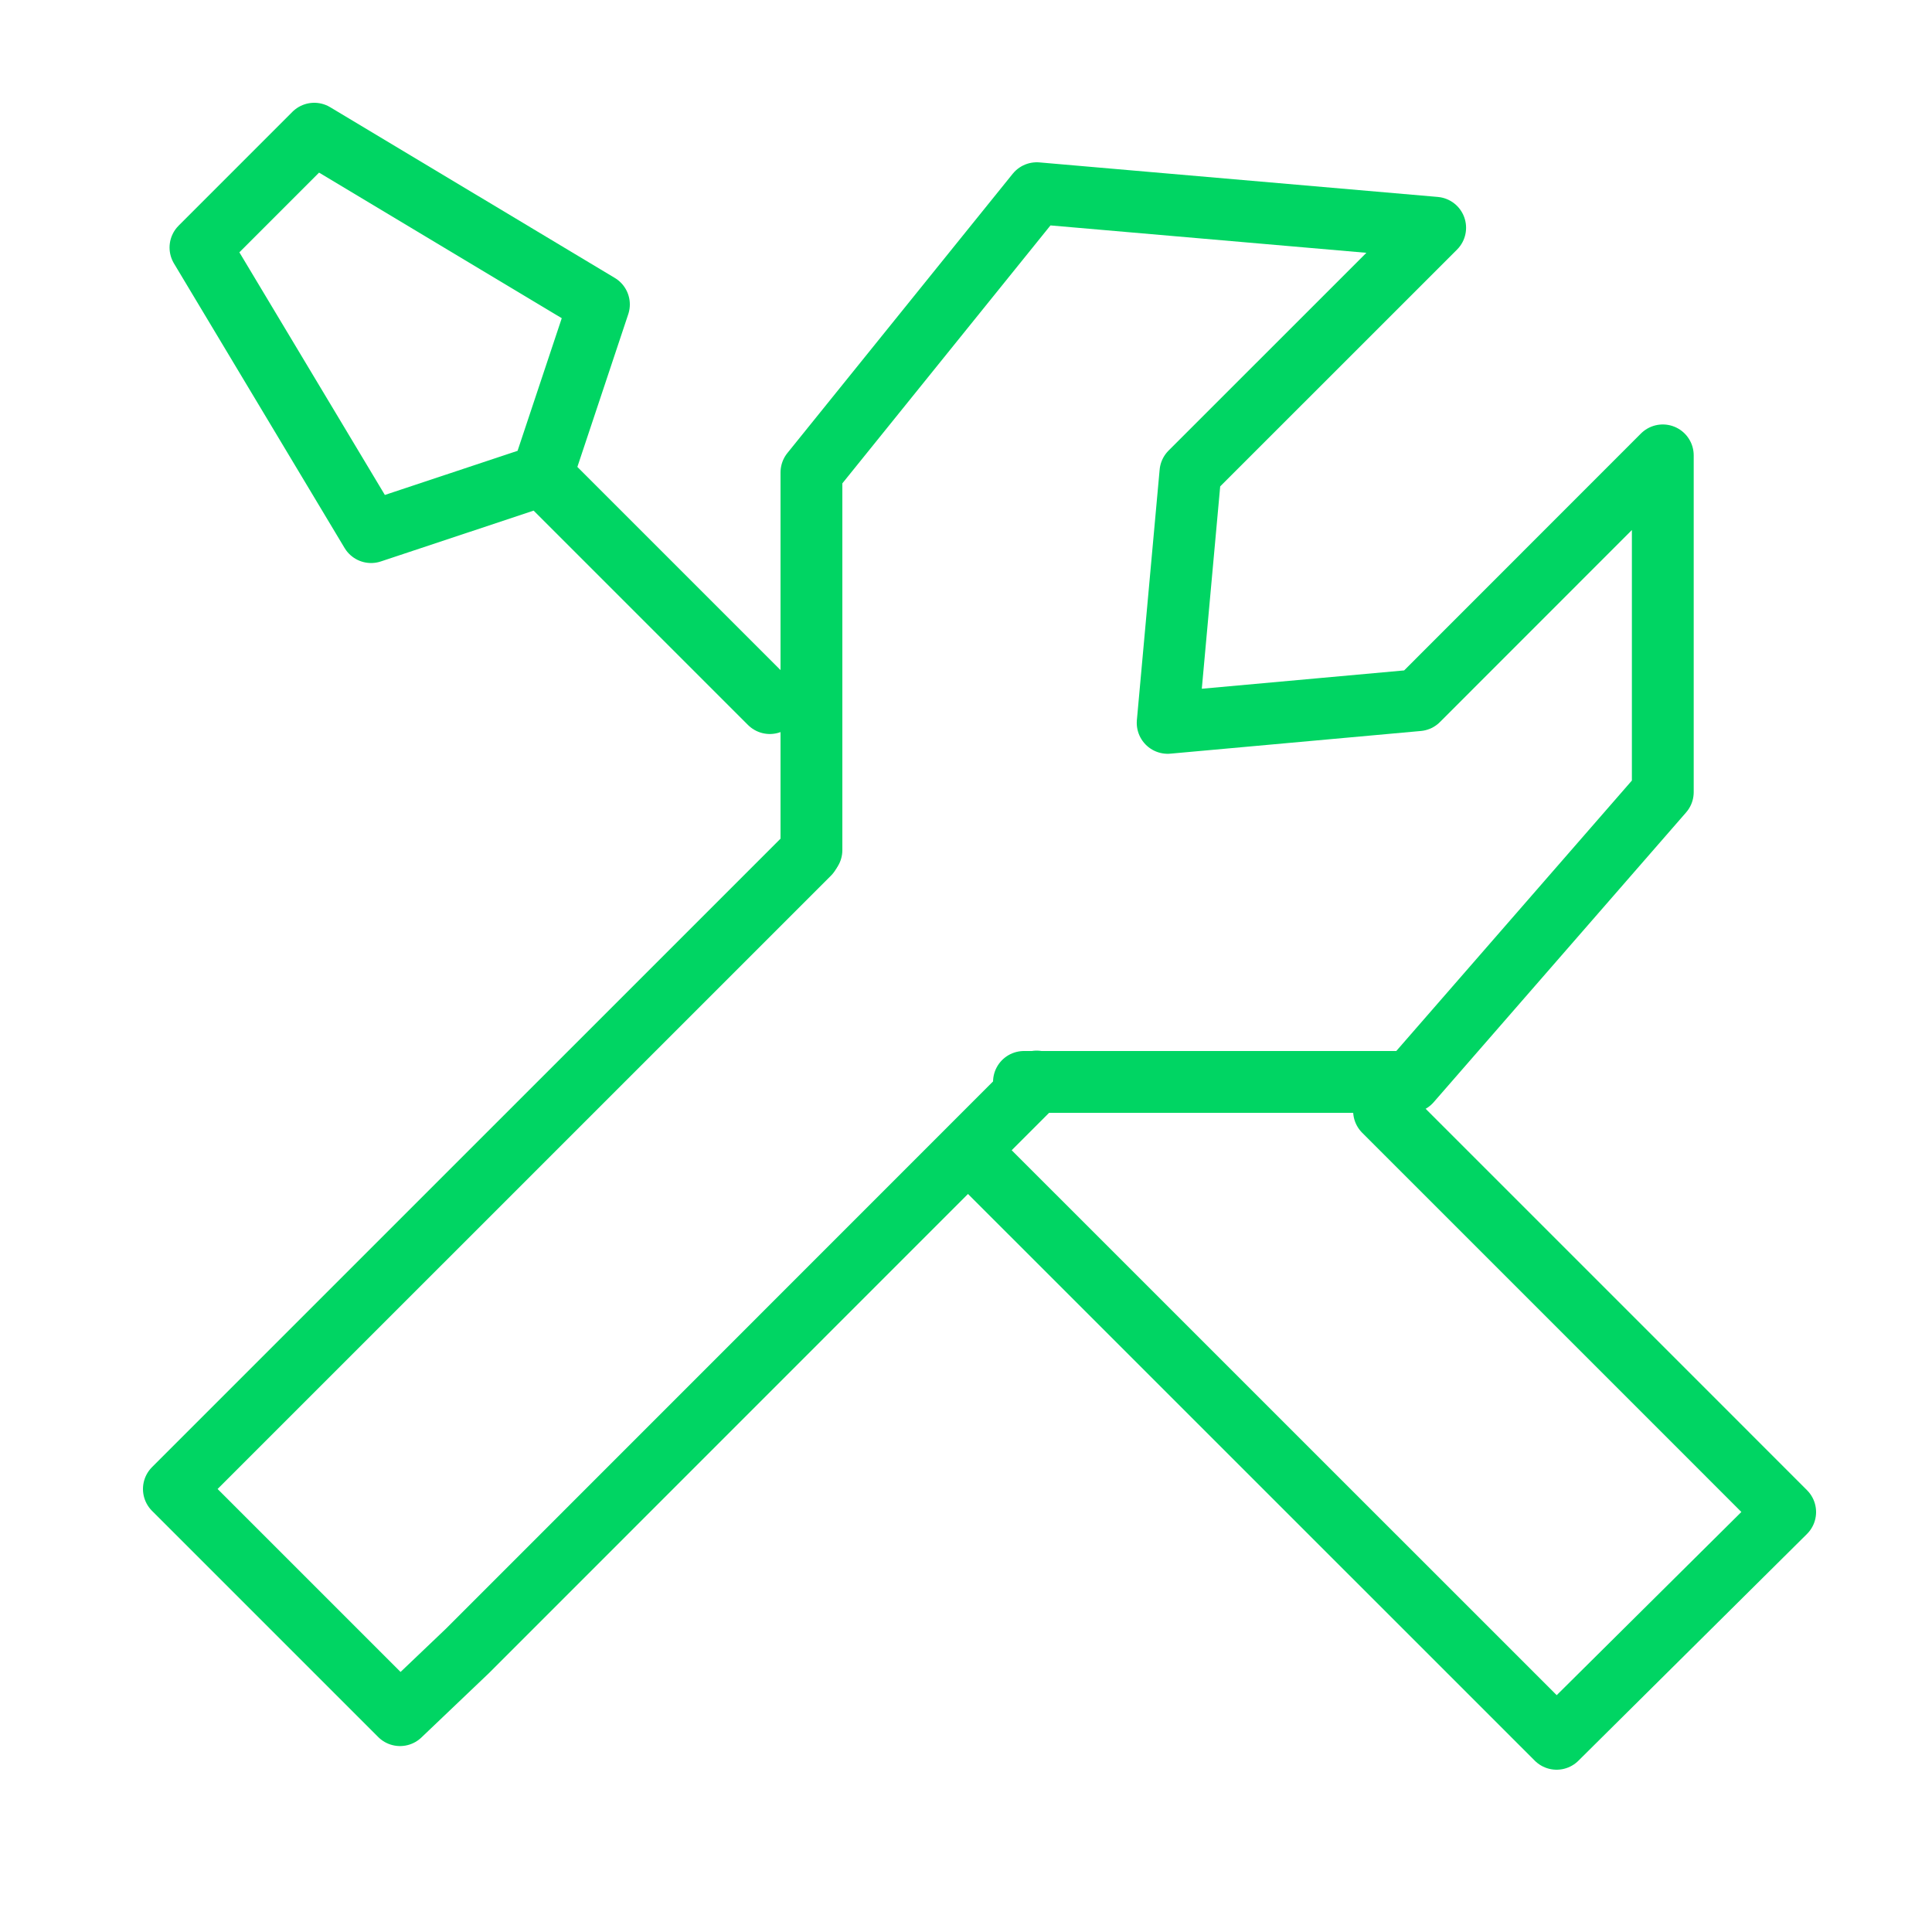
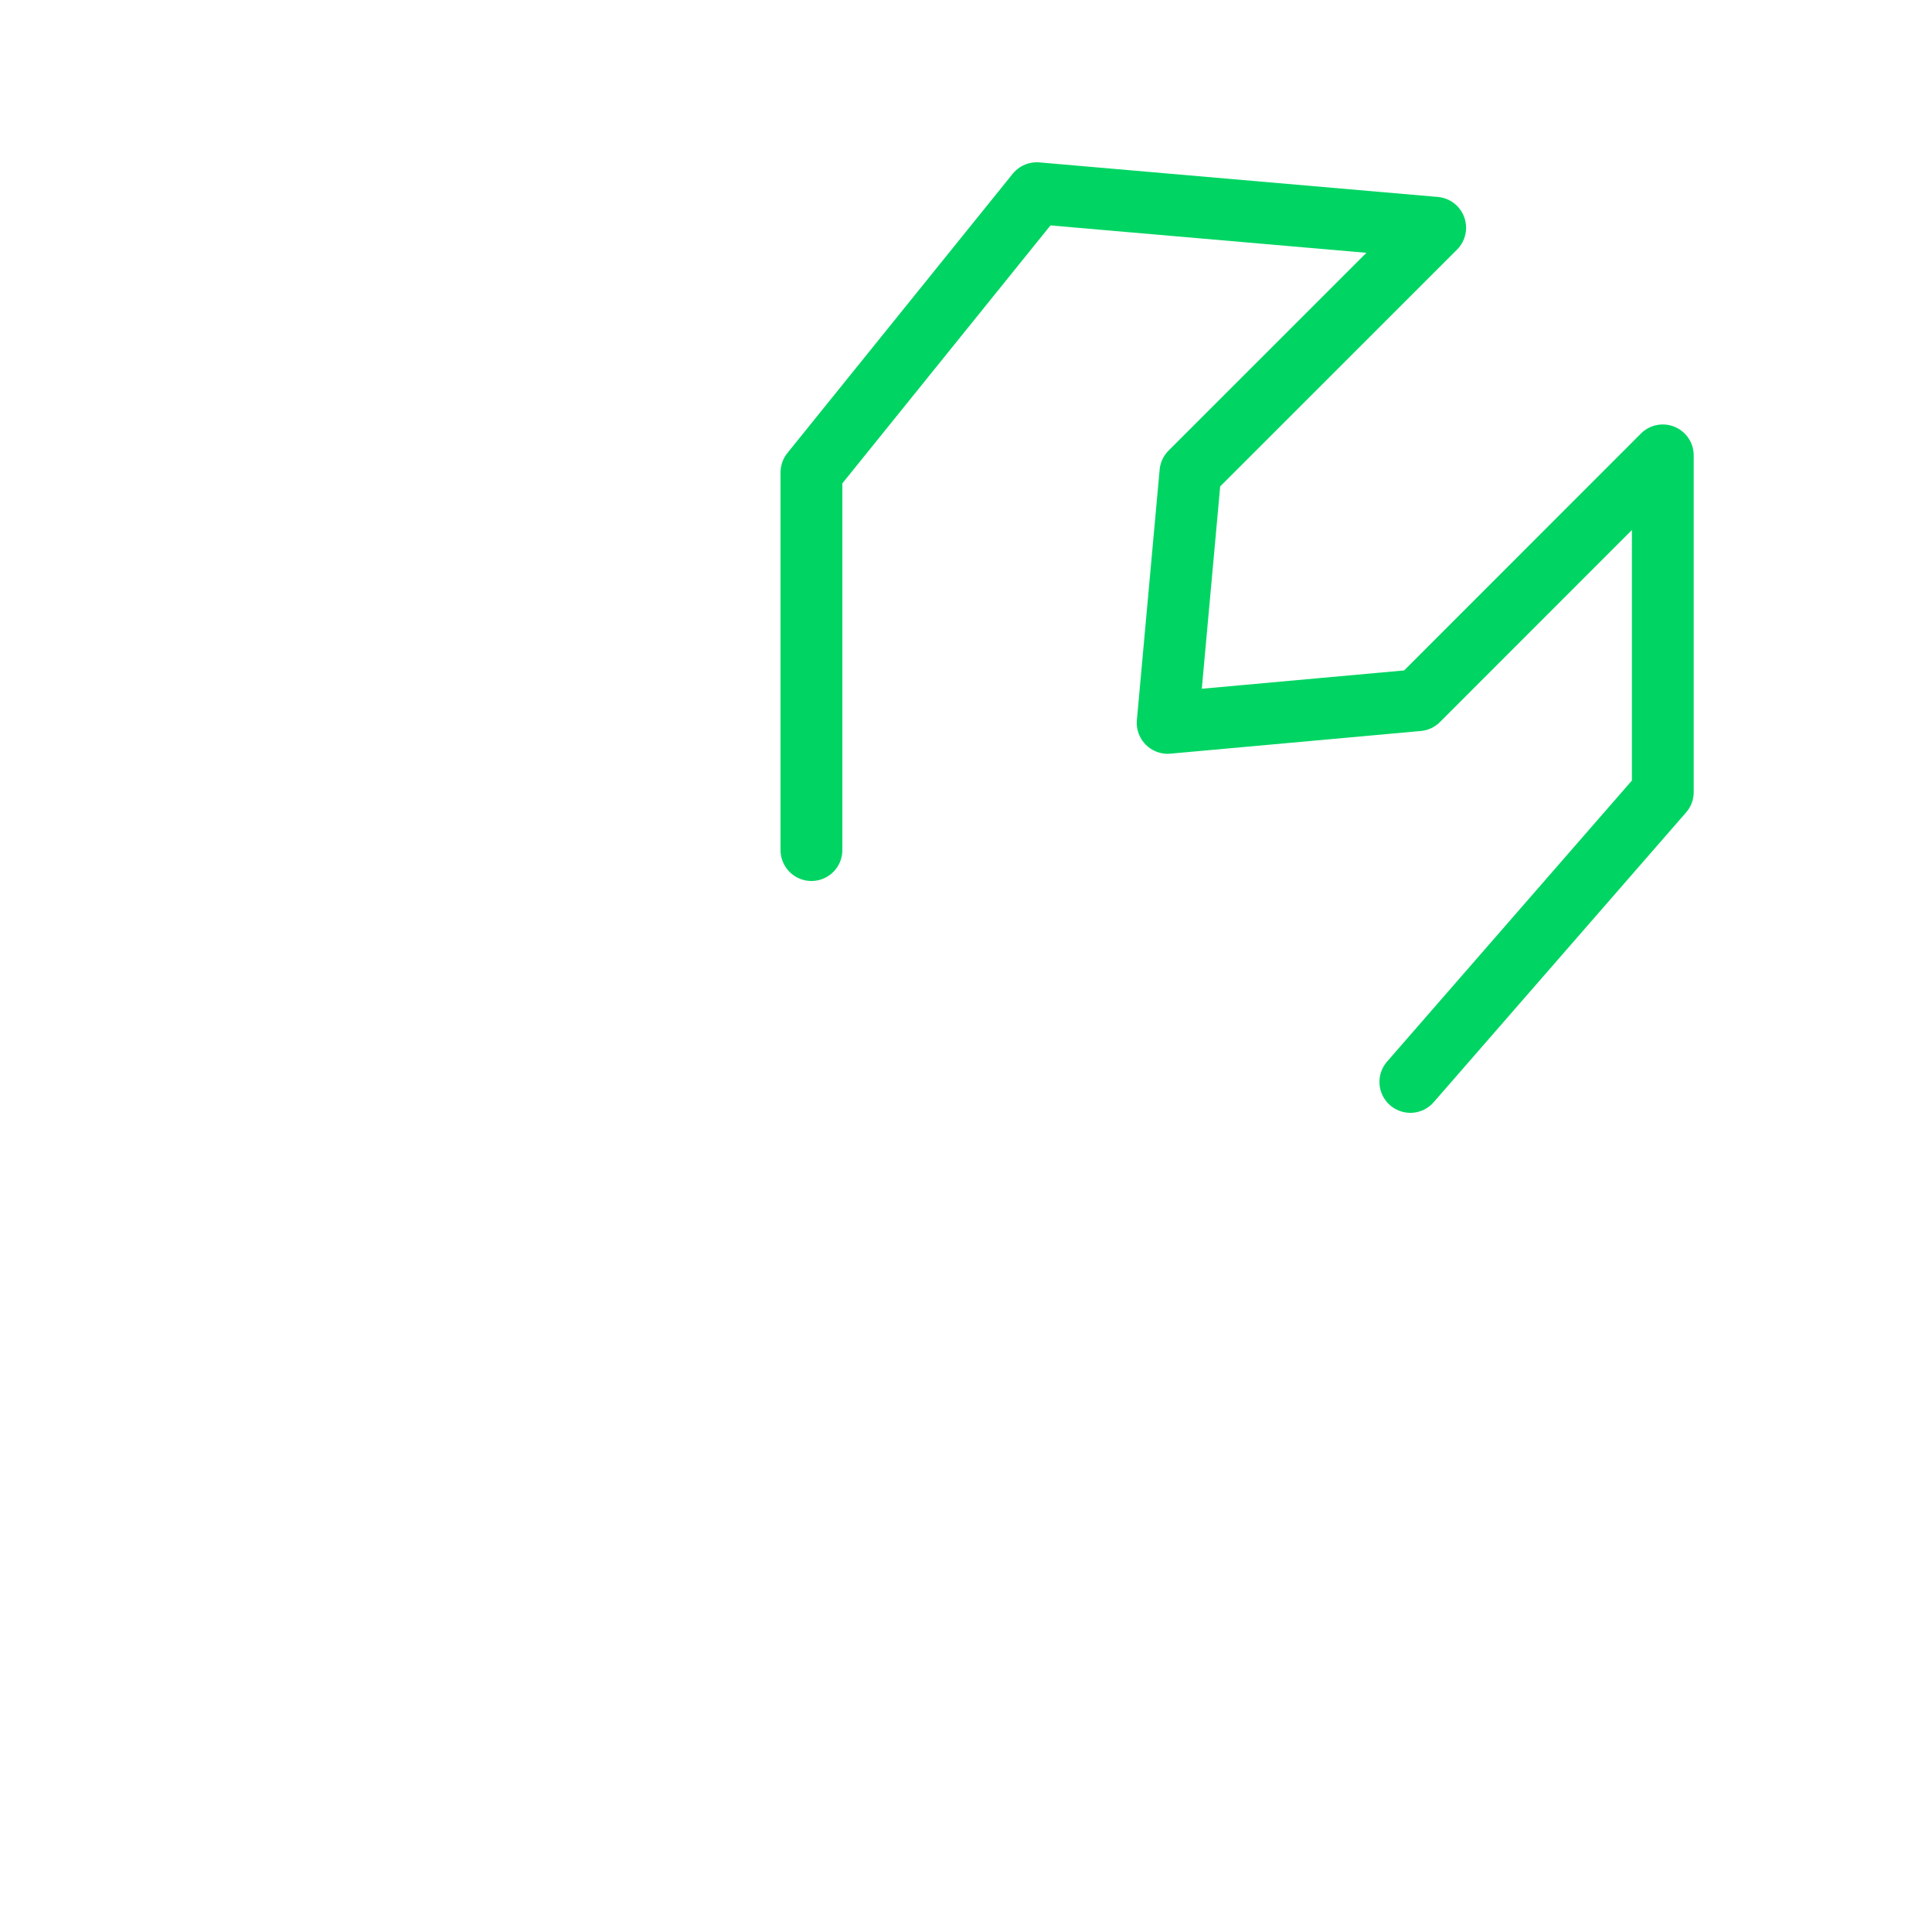
<svg xmlns="http://www.w3.org/2000/svg" width="50" height="50" viewBox="0 0 50 50" fill="none">
-   <path d="M20.938 22.098L6.208 36.827L4.5 38.535L10.353 44.388L12.1 42.723L26.829 27.99M35.819 28.75L43.898 36.829L46.2 39.132L40.285 45L38.006 42.721L25.071 29.788M14.027 12.3L9.604 13.771L5.188 6.406L8.133 3.46L15.5 7.879L14.027 12.3ZM14.027 12.3L19.923 18.196" stroke="#00d563" stroke-width="1.6" stroke-linecap="round" stroke-linejoin="round" />
-   <path d="M21 22V12.227L26.831 5L37.142 5.894L30.808 12.227L30.219 18.708L36.7 18.121L43.033 11.785V20.5L36.5 28H26.5" stroke="#00d563" stroke-width="1.6" stroke-linecap="round" stroke-linejoin="round" />
+   <path d="M21 22V12.227L26.831 5L37.142 5.894L30.808 12.227L30.219 18.708L36.7 18.121L43.033 11.785V20.5L36.5 28" stroke="#00d563" stroke-width="1.6" stroke-linecap="round" stroke-linejoin="round" />
</svg>